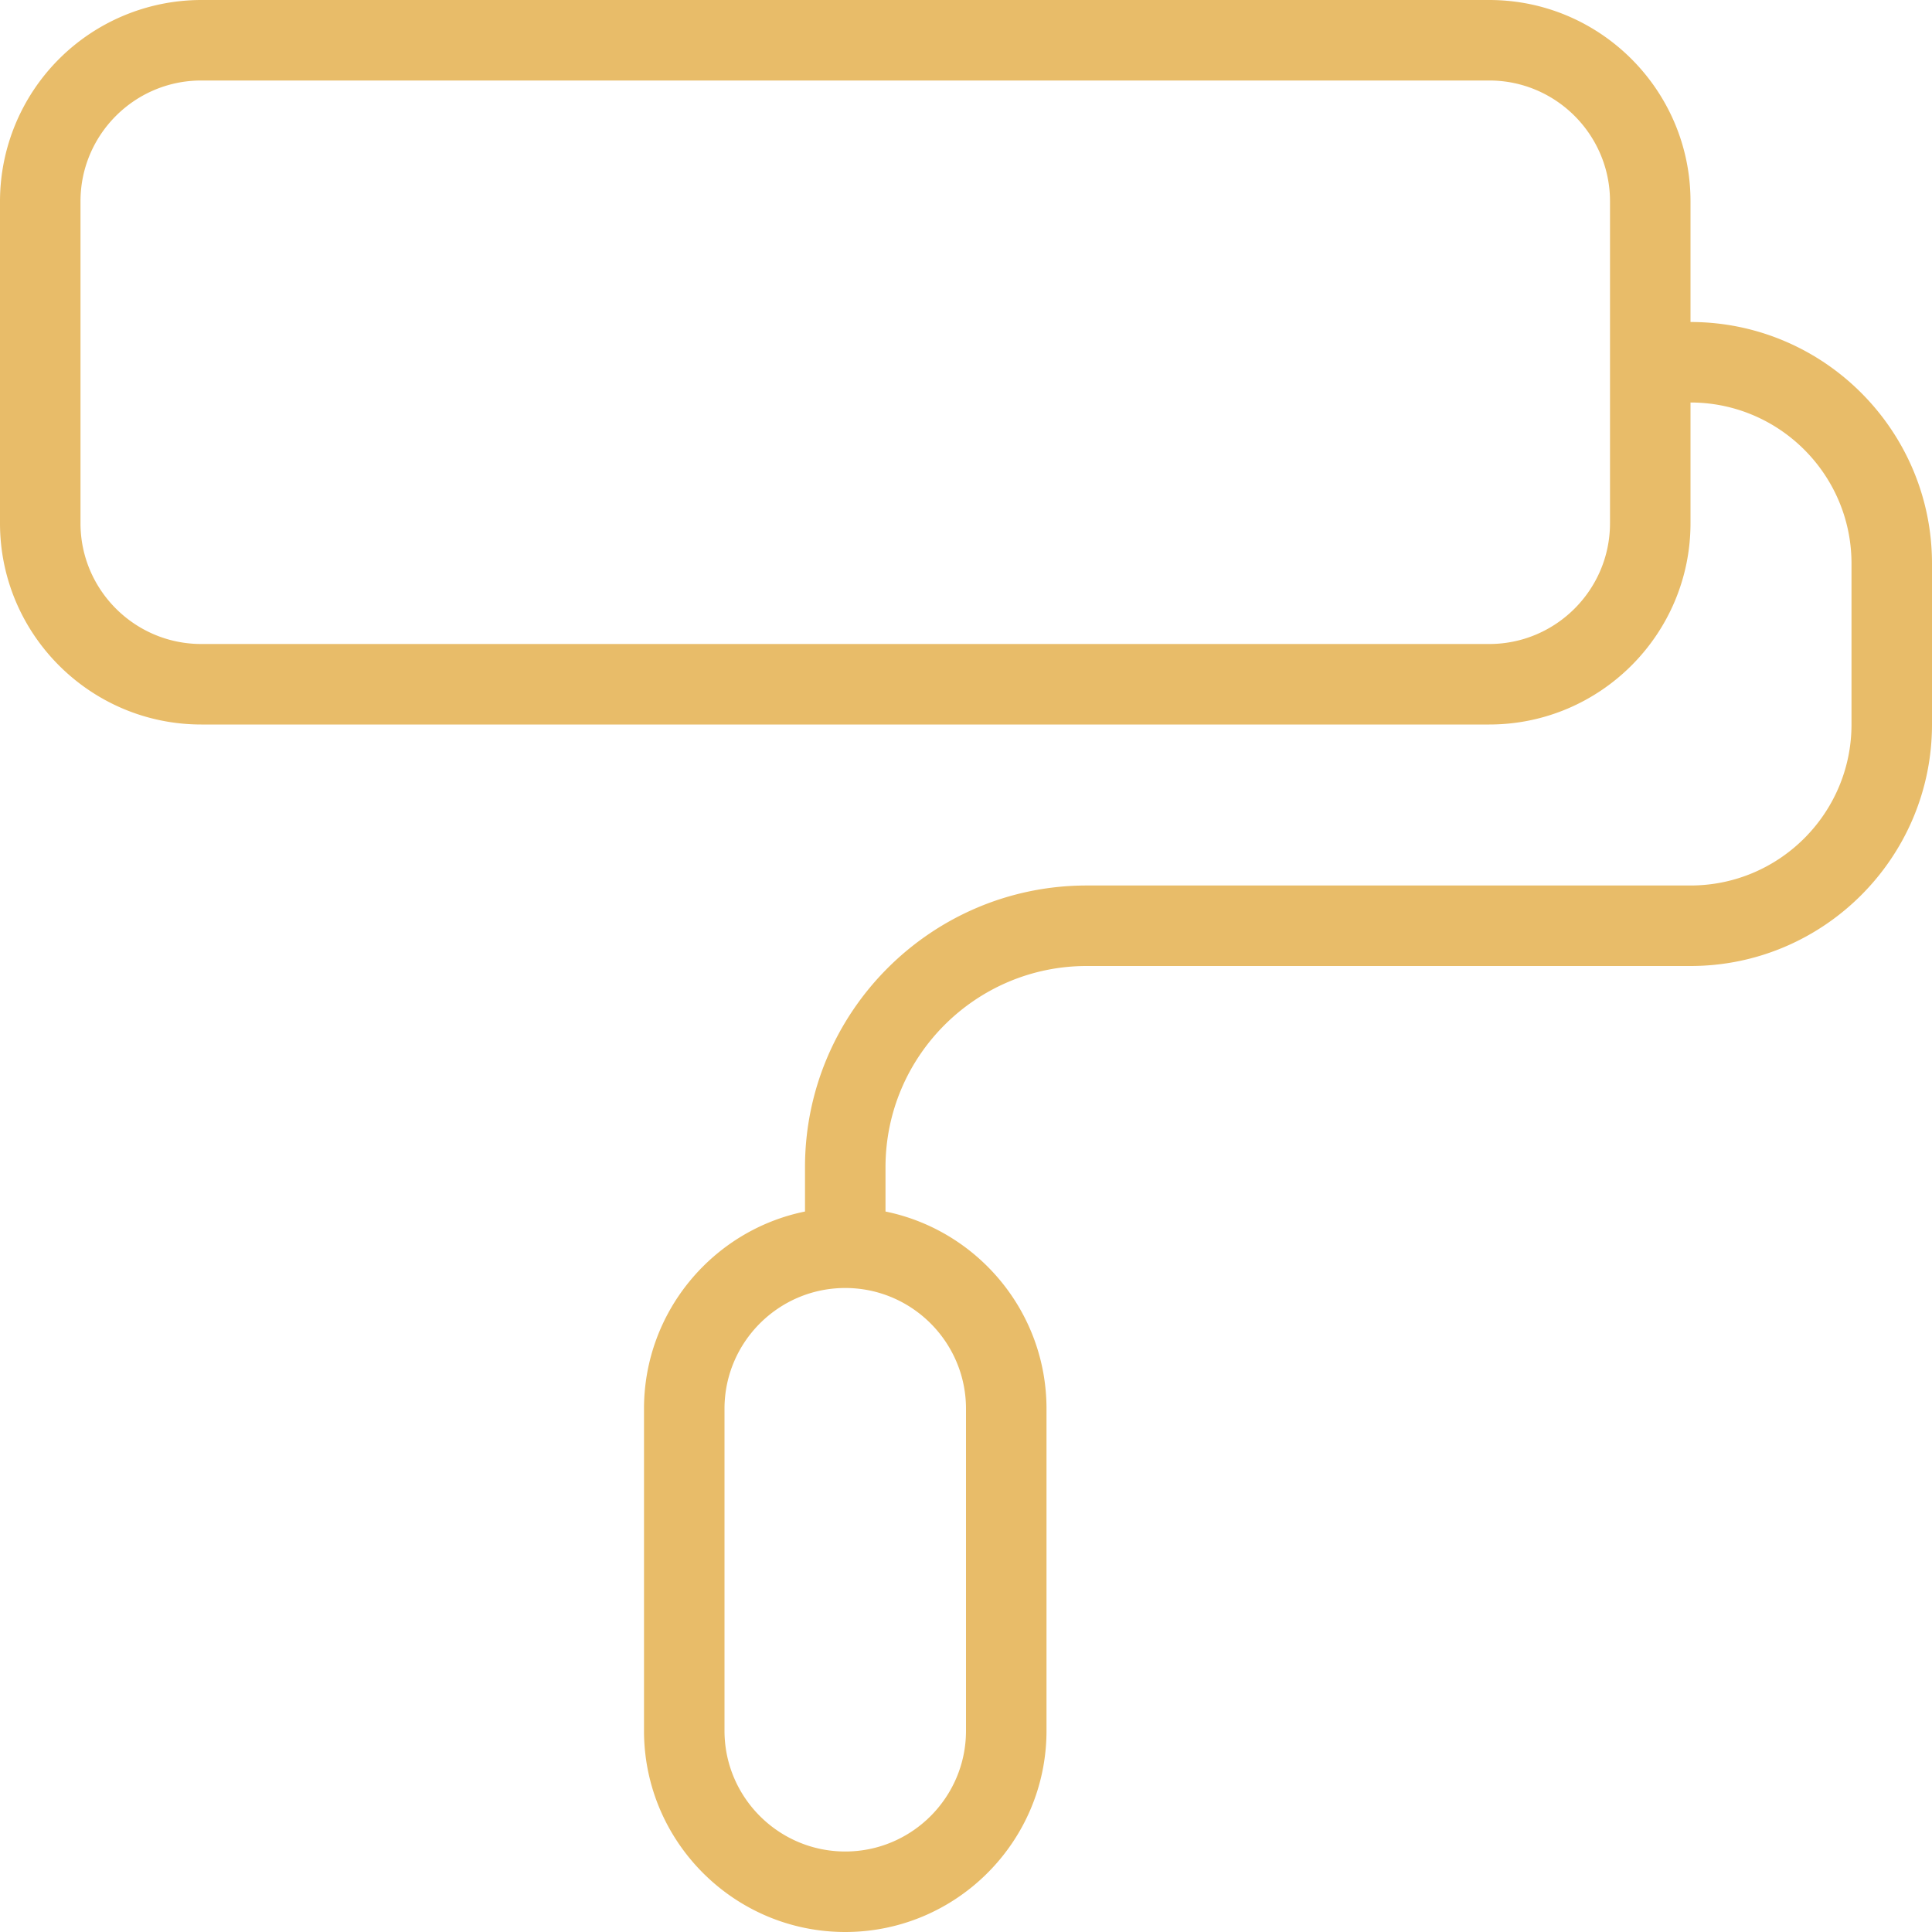
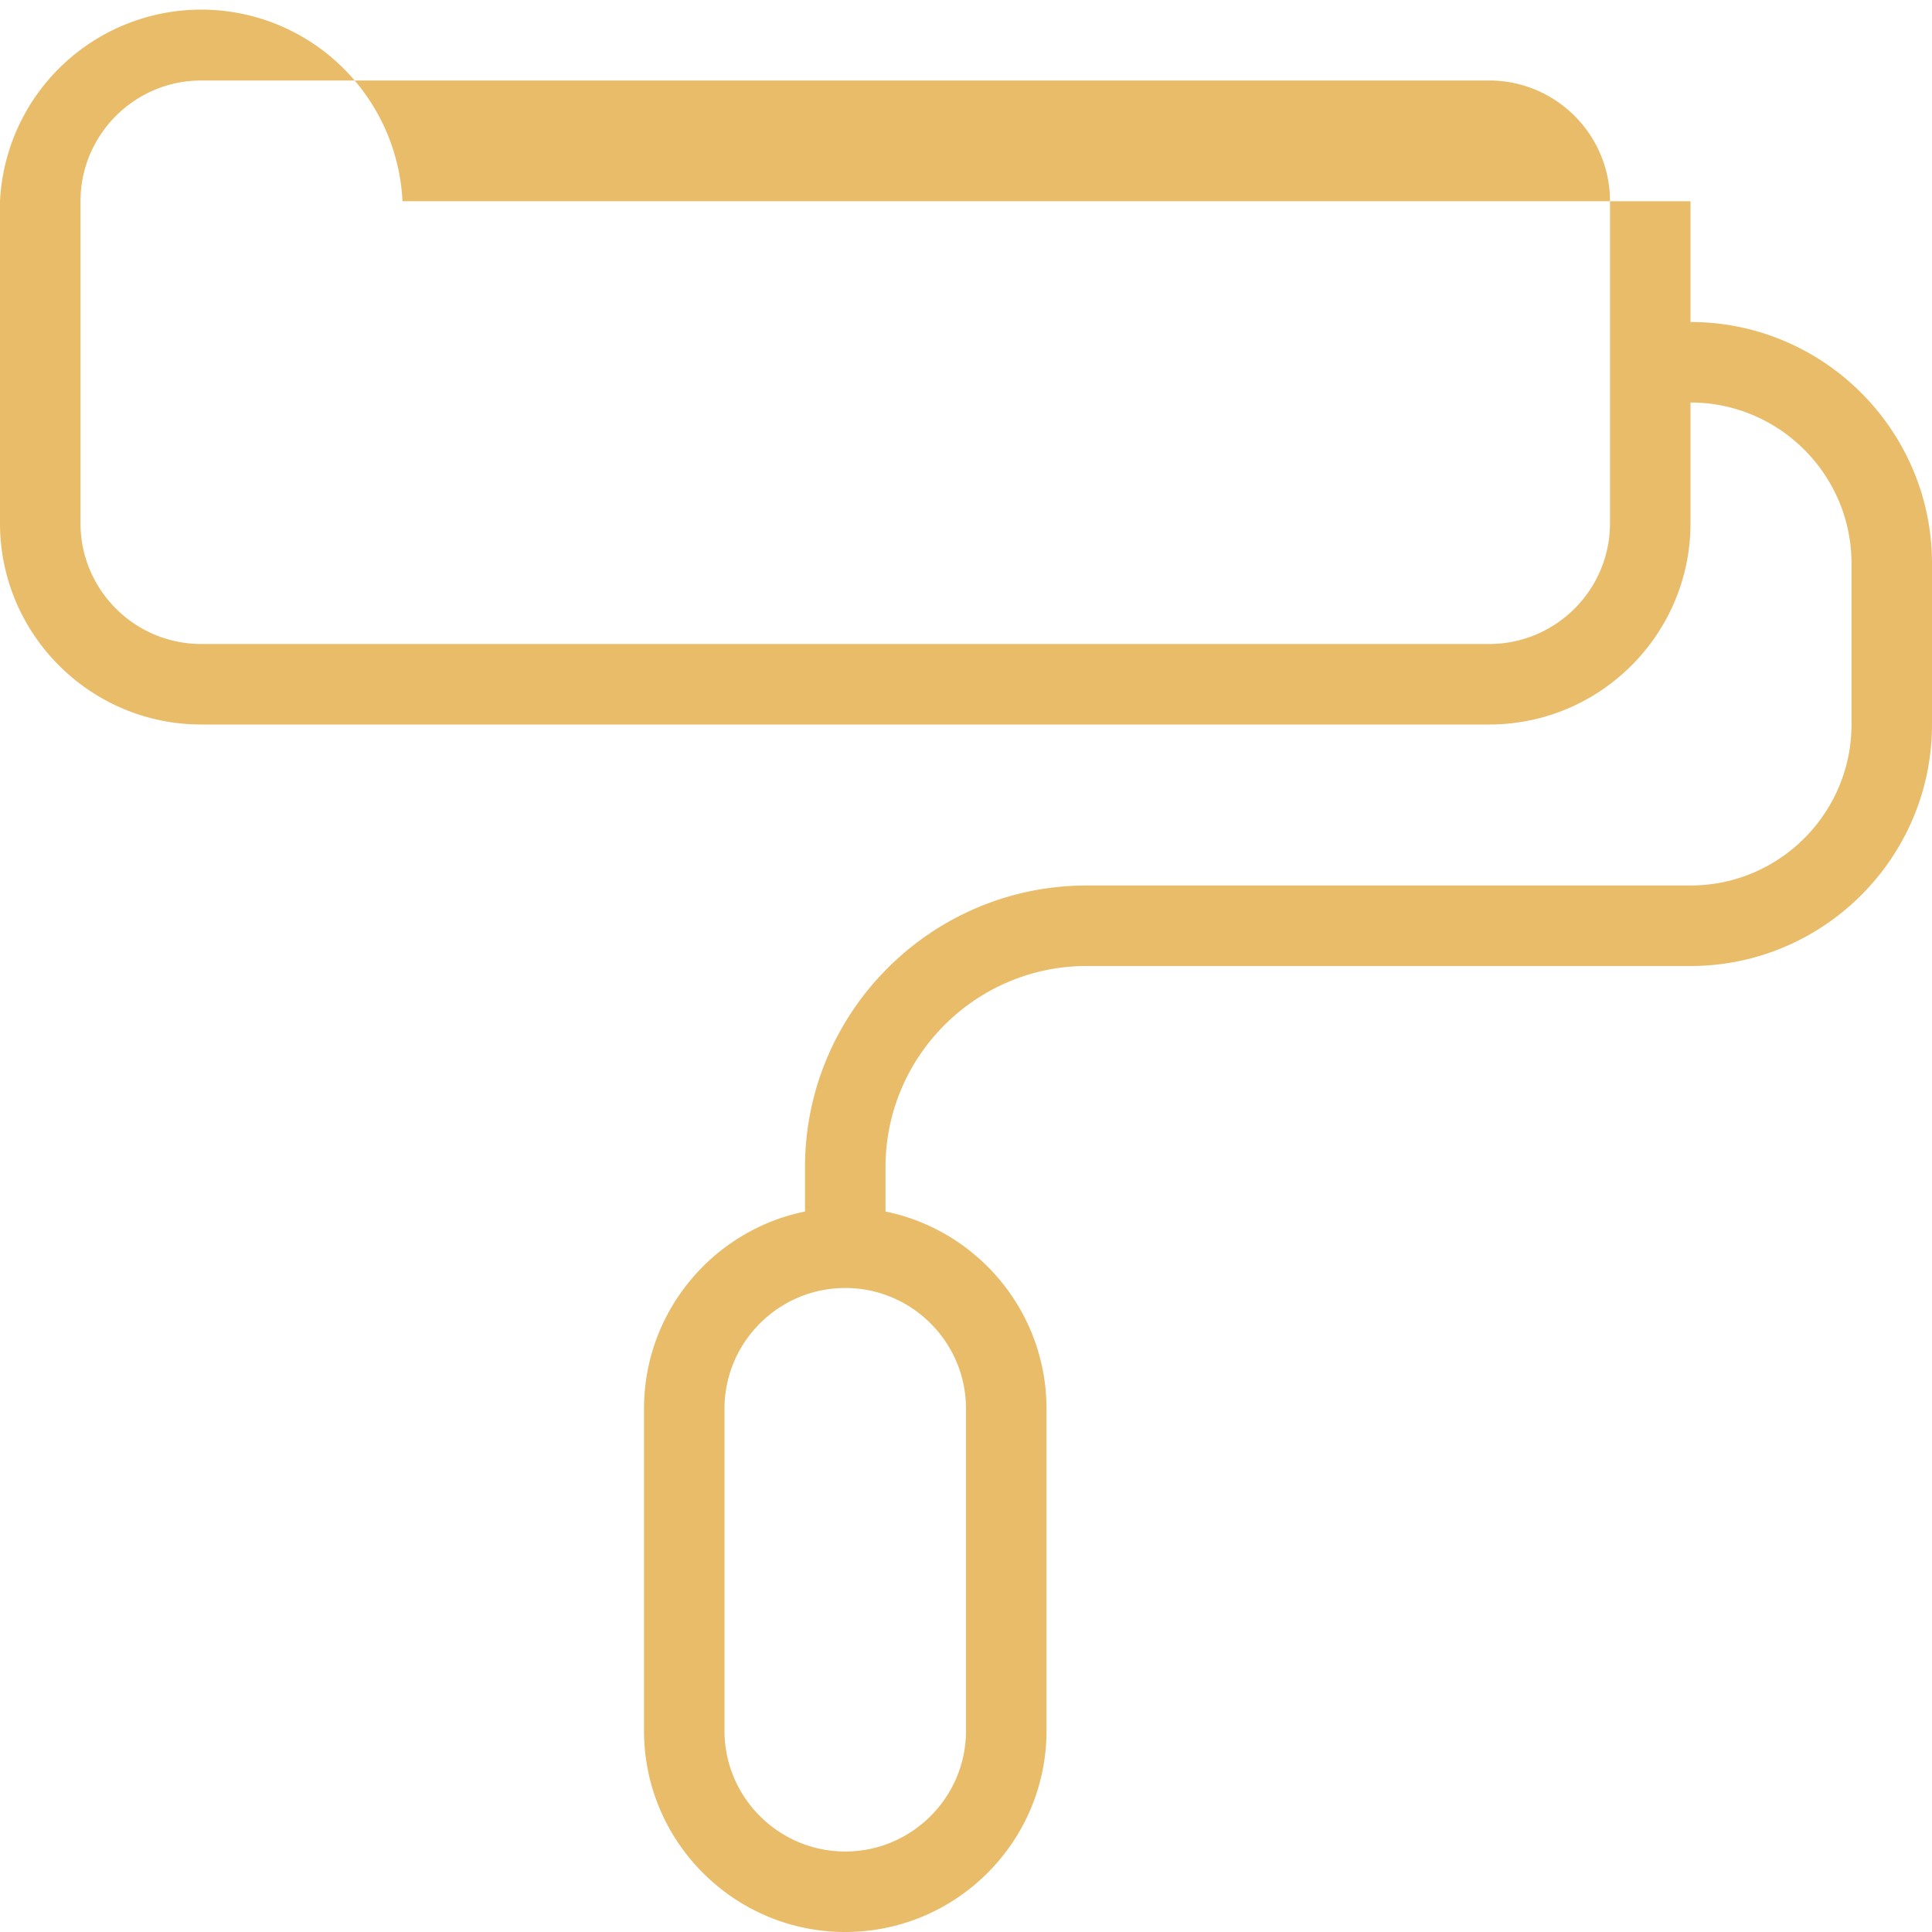
<svg xmlns="http://www.w3.org/2000/svg" version="1.1" width="512" height="512" x="0" y="0" viewBox="0 0 24 24" style="enable-background:new 0 0 512 512" xml:space="preserve" class="">
  <g>
-     <path d="M21 4V2.5C21 1.121 19.878 0 18.5 0h-16A2.503 2.503 0 0 0 0 2.5v4C0 7.879 1.122 9 2.5 9h16C19.878 9 21 7.879 21 6.5V5c1.103 0 2 .897 2 2v2c0 1.103-.897 2-2 2h-7.5c-1.93 0-3.5 1.57-3.5 3.5v.55c-1.14.232-2 1.242-2 2.45v4c0 1.379 1.122 2.5 2.5 2.5s2.5-1.121 2.5-2.5v-4c0-1.208-.86-2.217-2-2.45v-.55c0-1.379 1.122-2.5 2.5-2.5H21c1.654 0 3-1.346 3-3V7c0-1.654-1.346-3-3-3Zm-1 2.5c0 .827-.673 1.5-1.5 1.5h-16C1.673 8 1 7.327 1 6.5v-4C1 1.673 1.673 1 2.5 1h16c.827 0 1.5.673 1.5 1.5v4Zm-8 11v4c0 .827-.673 1.5-1.5 1.5S9 22.327 9 21.5v-4c0-.827.673-1.5 1.5-1.5s1.5.673 1.5 1.5Z" fill="#e8bc69" opacity="1" data-original="#000000" />
+     <path d="M21 4V2.5h-16A2.503 2.503 0 0 0 0 2.5v4C0 7.879 1.122 9 2.5 9h16C19.878 9 21 7.879 21 6.5V5c1.103 0 2 .897 2 2v2c0 1.103-.897 2-2 2h-7.5c-1.93 0-3.5 1.57-3.5 3.5v.55c-1.14.232-2 1.242-2 2.45v4c0 1.379 1.122 2.5 2.5 2.5s2.5-1.121 2.5-2.5v-4c0-1.208-.86-2.217-2-2.45v-.55c0-1.379 1.122-2.5 2.5-2.5H21c1.654 0 3-1.346 3-3V7c0-1.654-1.346-3-3-3Zm-1 2.5c0 .827-.673 1.5-1.5 1.5h-16C1.673 8 1 7.327 1 6.5v-4C1 1.673 1.673 1 2.5 1h16c.827 0 1.5.673 1.5 1.5v4Zm-8 11v4c0 .827-.673 1.5-1.5 1.5S9 22.327 9 21.5v-4c0-.827.673-1.5 1.5-1.5s1.5.673 1.5 1.5Z" fill="#e8bc69" opacity="1" data-original="#000000" />
  </g>
</svg>